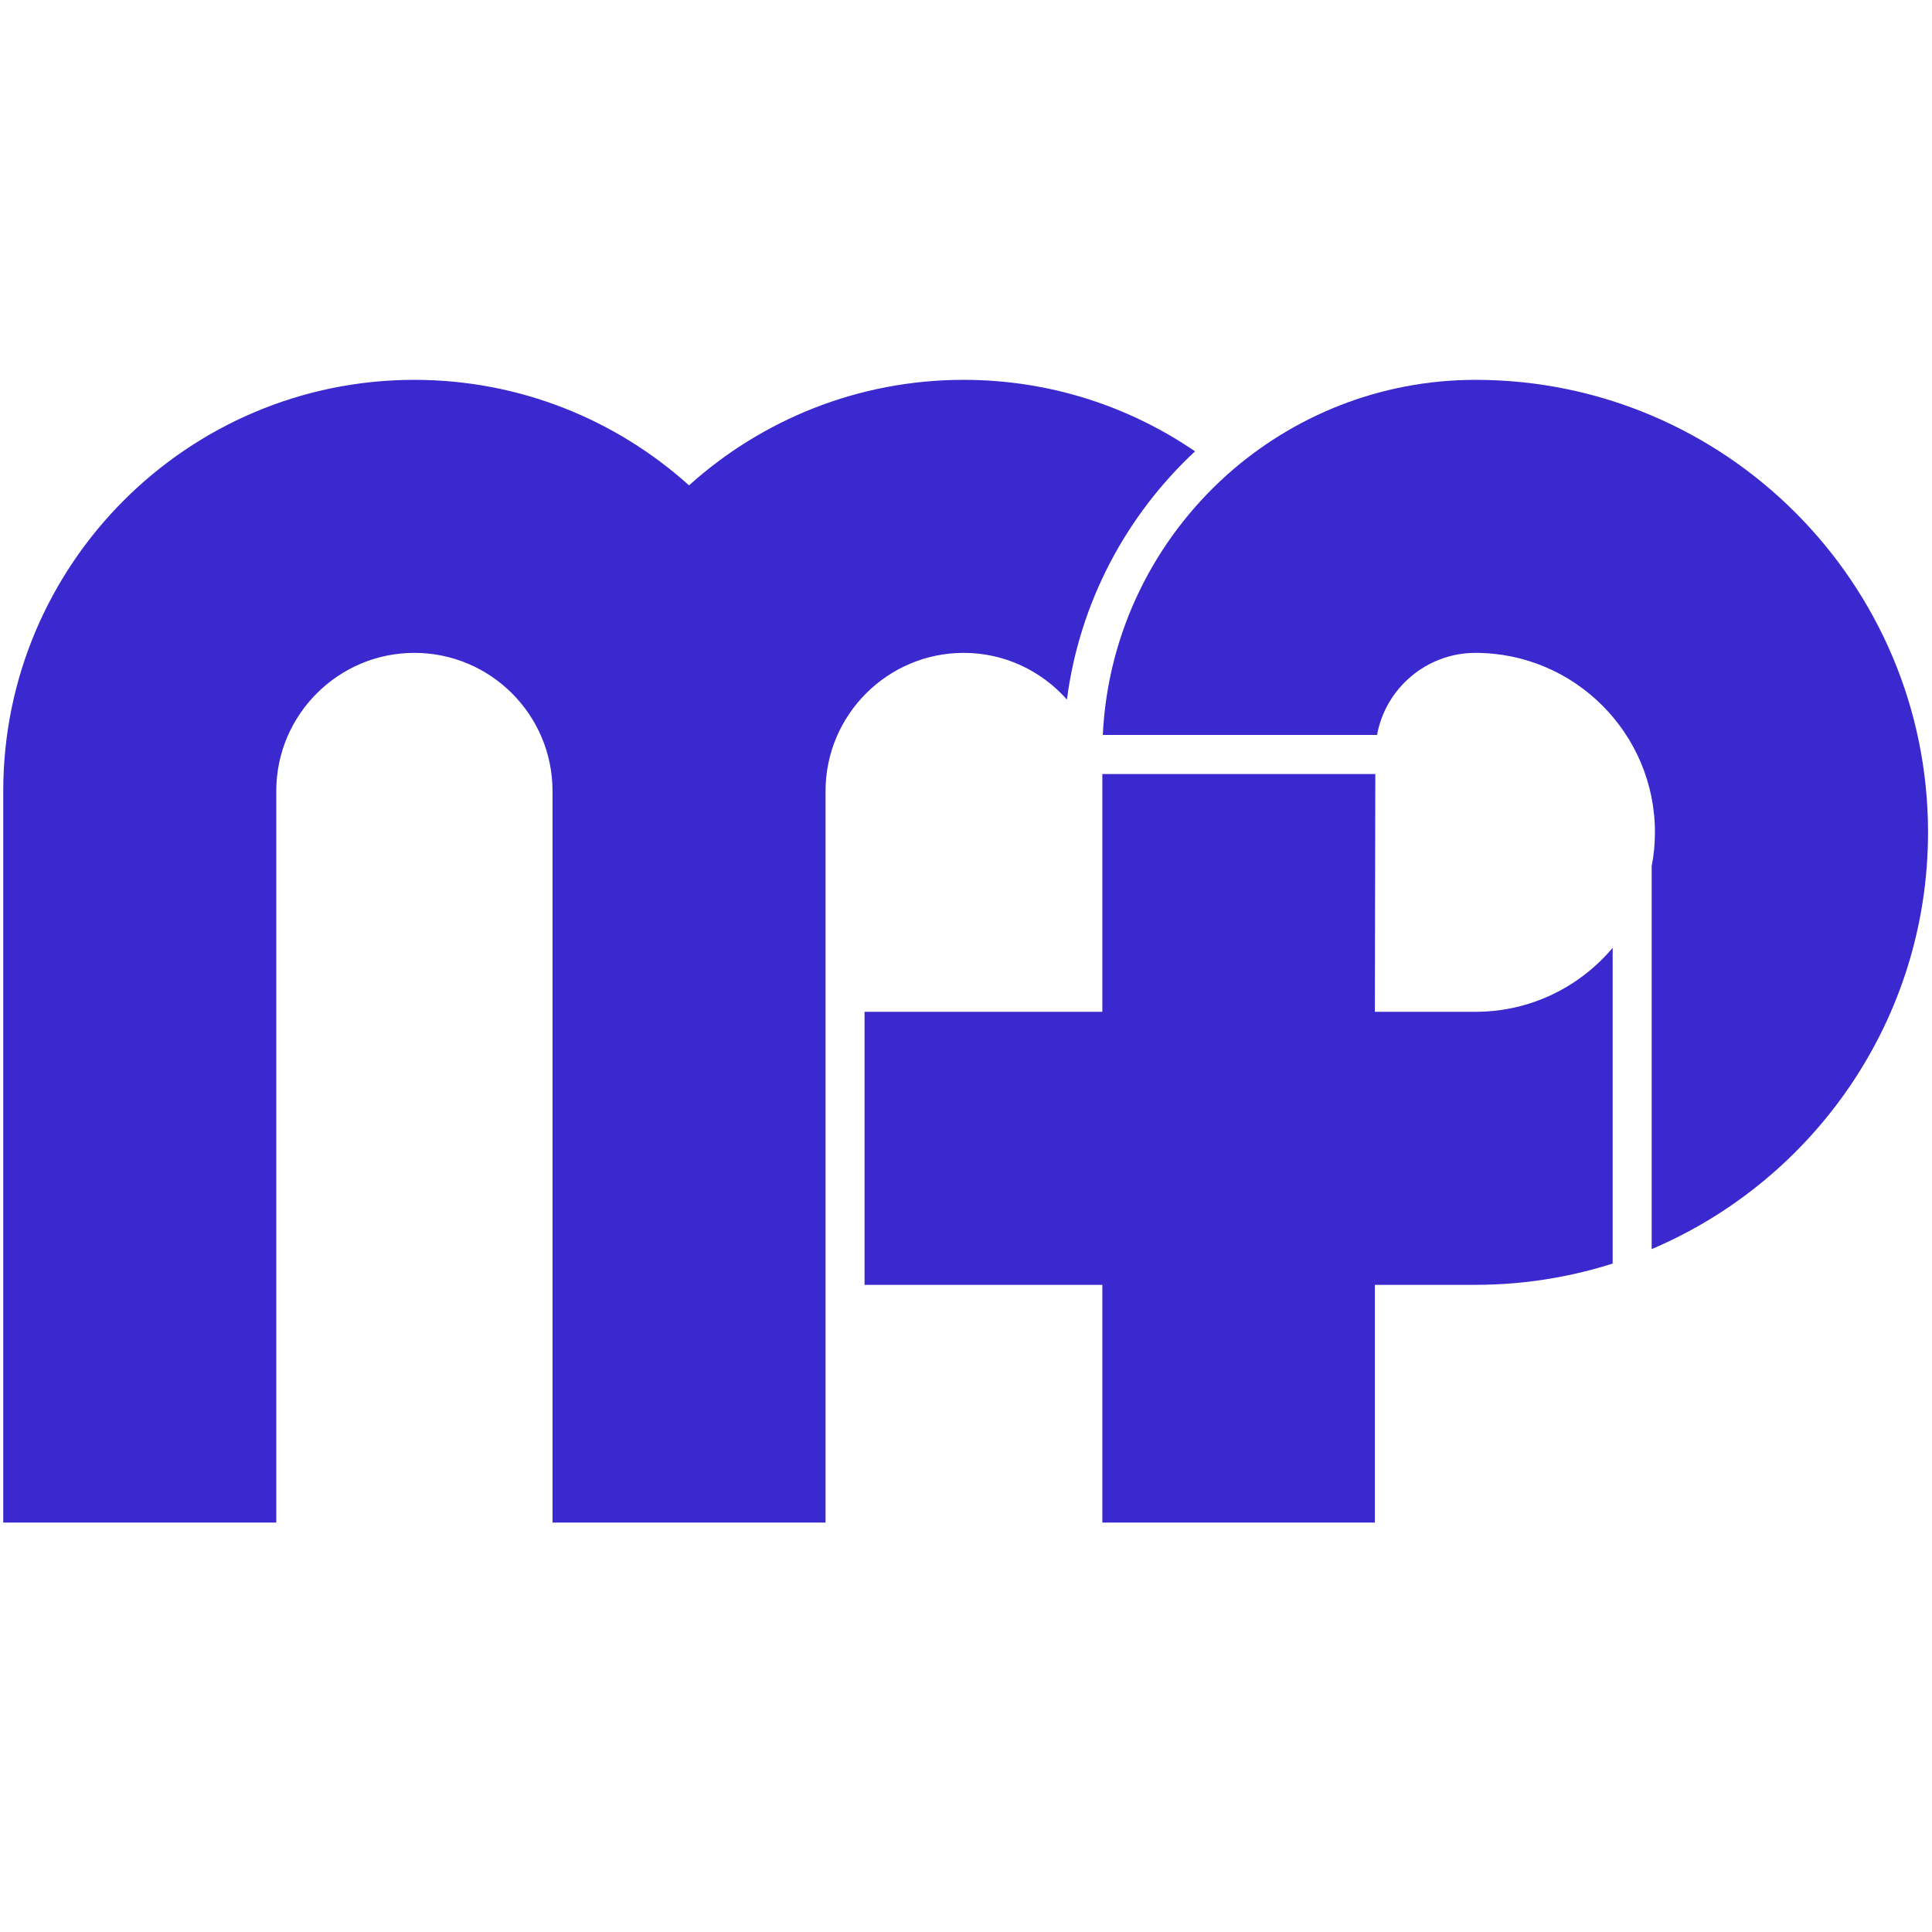
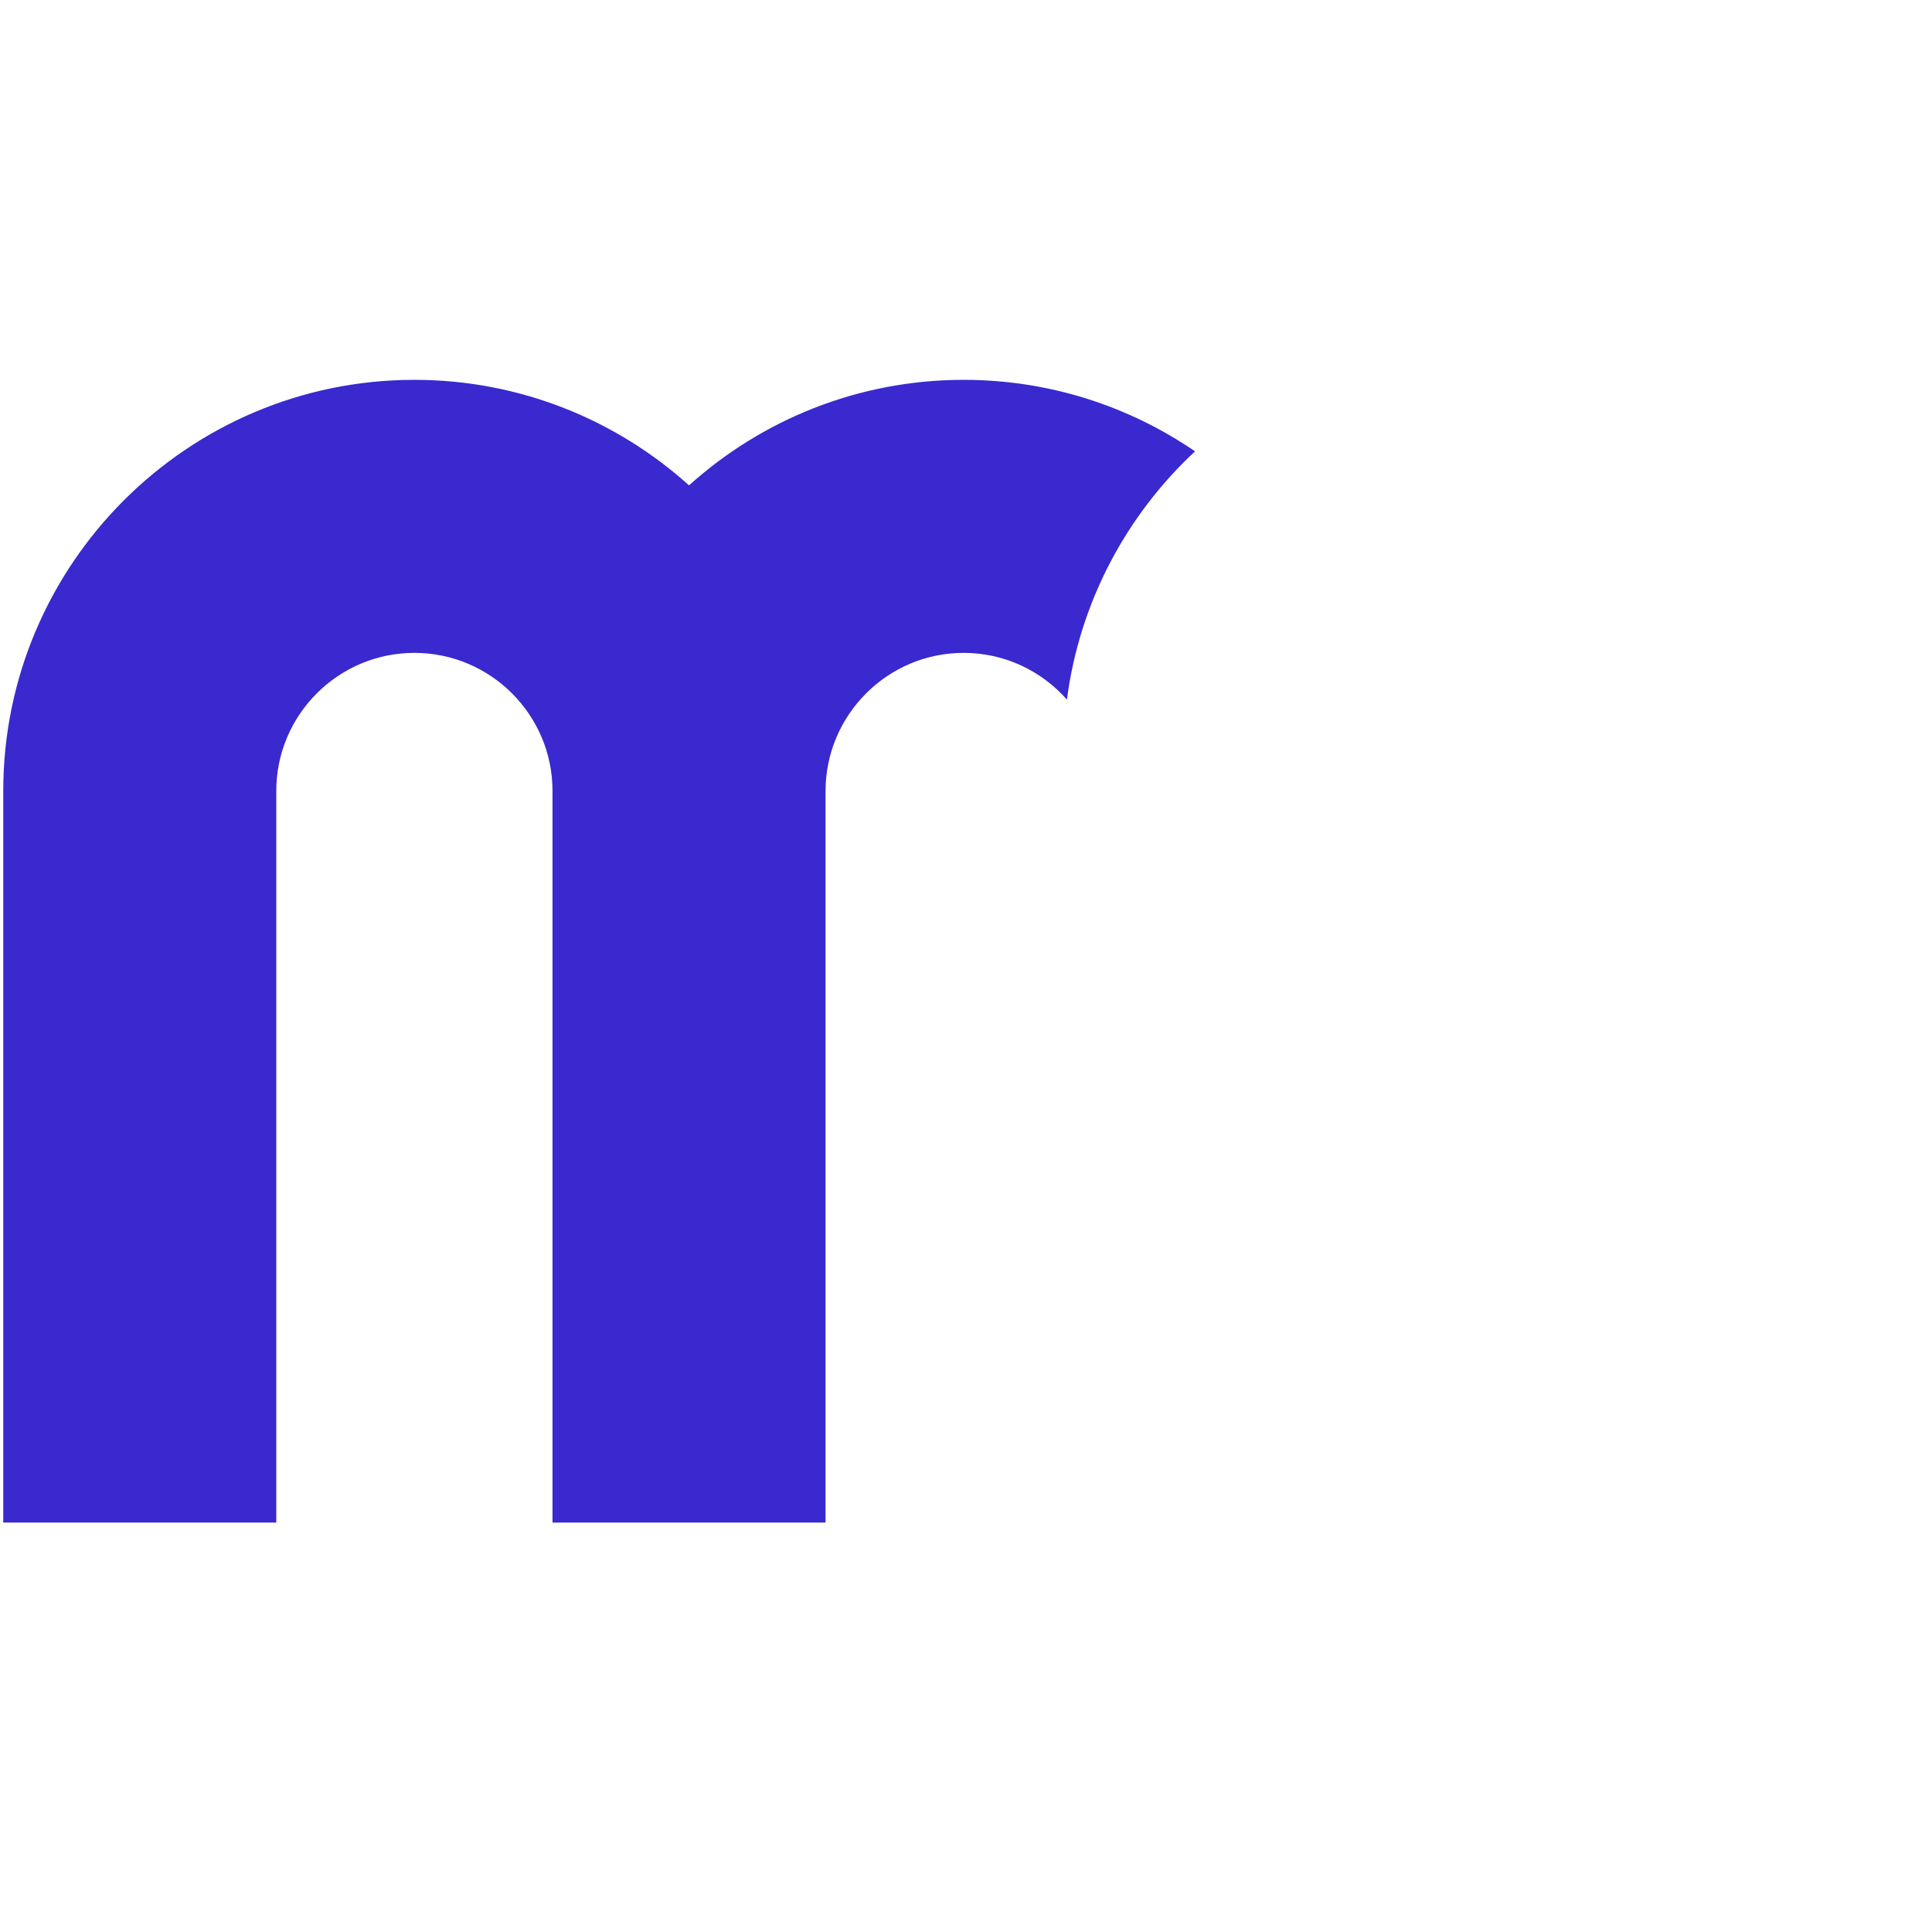
<svg xmlns="http://www.w3.org/2000/svg" xmlns:ns1="http://sodipodi.sourceforge.net/DTD/sodipodi-0.dtd" xmlns:ns2="http://www.inkscape.org/namespaces/inkscape" width="38" height="38" viewBox="0 0 38 38" fill="none" version="1.1" id="svg11" ns1:docname="favicon.svg" ns2:version="1.2.1 (9c6d41e, 2022-07-14)">
  <ns1:namedview id="namedview13" pagecolor="#ffffff" bordercolor="#666666" borderopacity="1.0" ns2:showpageshadow="2" ns2:pageopacity="0.0" ns2:pagecheckerboard="0" ns2:deskcolor="#d1d1d1" showgrid="false" ns2:zoom="27.026316" ns2:cx="20.683544" ns2:cy="20.184031" ns2:window-width="1390" ns2:window-height="1205" ns2:window-x="1162" ns2:window-y="166" ns2:window-maximized="0" ns2:current-layer="svg11" />
  <defs id="defs9">
    <linearGradient id="paint0_linear_14_139" x1="19" y1="0" x2="19" y2="38" gradientUnits="userSpaceOnUse">
      <stop stop-color="#3629B7" id="stop4" />
      <stop offset="1" stop-color="#9093E1" id="stop6" />
    </linearGradient>
  </defs>
  <g id="g24" style="fill:#3929cf;fill-opacity:1" transform="matrix(0.126,0,0,0.126,-22.364,-56.891)">
    <path class="st0" d="m 327.93,553.43 c 6.41,0 12.16,2.83 16.11,7.29 1.98,-15.22 9.29,-28.78 20,-38.75 -10.3,-7.04 -22.73,-11.16 -36.12,-11.16 -16.47,0 -31.5,6.24 -42.87,16.47 -11.37,-10.23 -26.41,-16.47 -42.87,-16.47 -35.39,0 -64.18,28.79 -64.18,64.18 v 114.2 h 42.62 v -114.2 c 0,-11.89 9.67,-21.56 21.56,-21.56 11.89,0 21.56,9.67 21.56,21.56 v 114.2 h 42.62 V 658.17 652.08 609.46 603.37 575 c 0.01,-11.89 9.68,-21.57 21.57,-21.57 z" id="path18" style="fill:#3929cf;fill-opacity:1" />
-     <path class="st0" d="m 407.82,510.81 c -14.91,0 -28.53,5.64 -38.85,14.88 -11.24,10.1 -18.56,24.48 -19.33,40.55 h 42.81 c 1.33,-7.28 7.72,-12.81 15.37,-12.81 15.44,0 28.01,12.56 28.01,28.01 0,1.81 -0.17,3.58 -0.51,5.3 v 59.76 c 25.33,-10.75 43.14,-35.87 43.14,-65.06 0,-38.94 -31.69,-70.63 -70.64,-70.63 z" id="path20" style="fill:#3929cf;fill-opacity:1" />
-     <path class="st0" d="m 407.82,609.46 h -15.71 l 0.02,-12.75 0.04,-18.79 0.01,-5.58 h -42.61 v 37.12 h -37.12 v 42.62 h 37.12 v 37.11 h 42.54 v -37.11 h 15.71 c 4.18,0 8.27,-0.37 12.24,-1.07 3.13,-0.55 6.19,-1.3 9.17,-2.25 v -49.29 c -5.13,6.1 -12.82,9.99 -21.41,9.99 z" id="path22" style="fill:#3929cf;fill-opacity:1" />
  </g>
</svg>